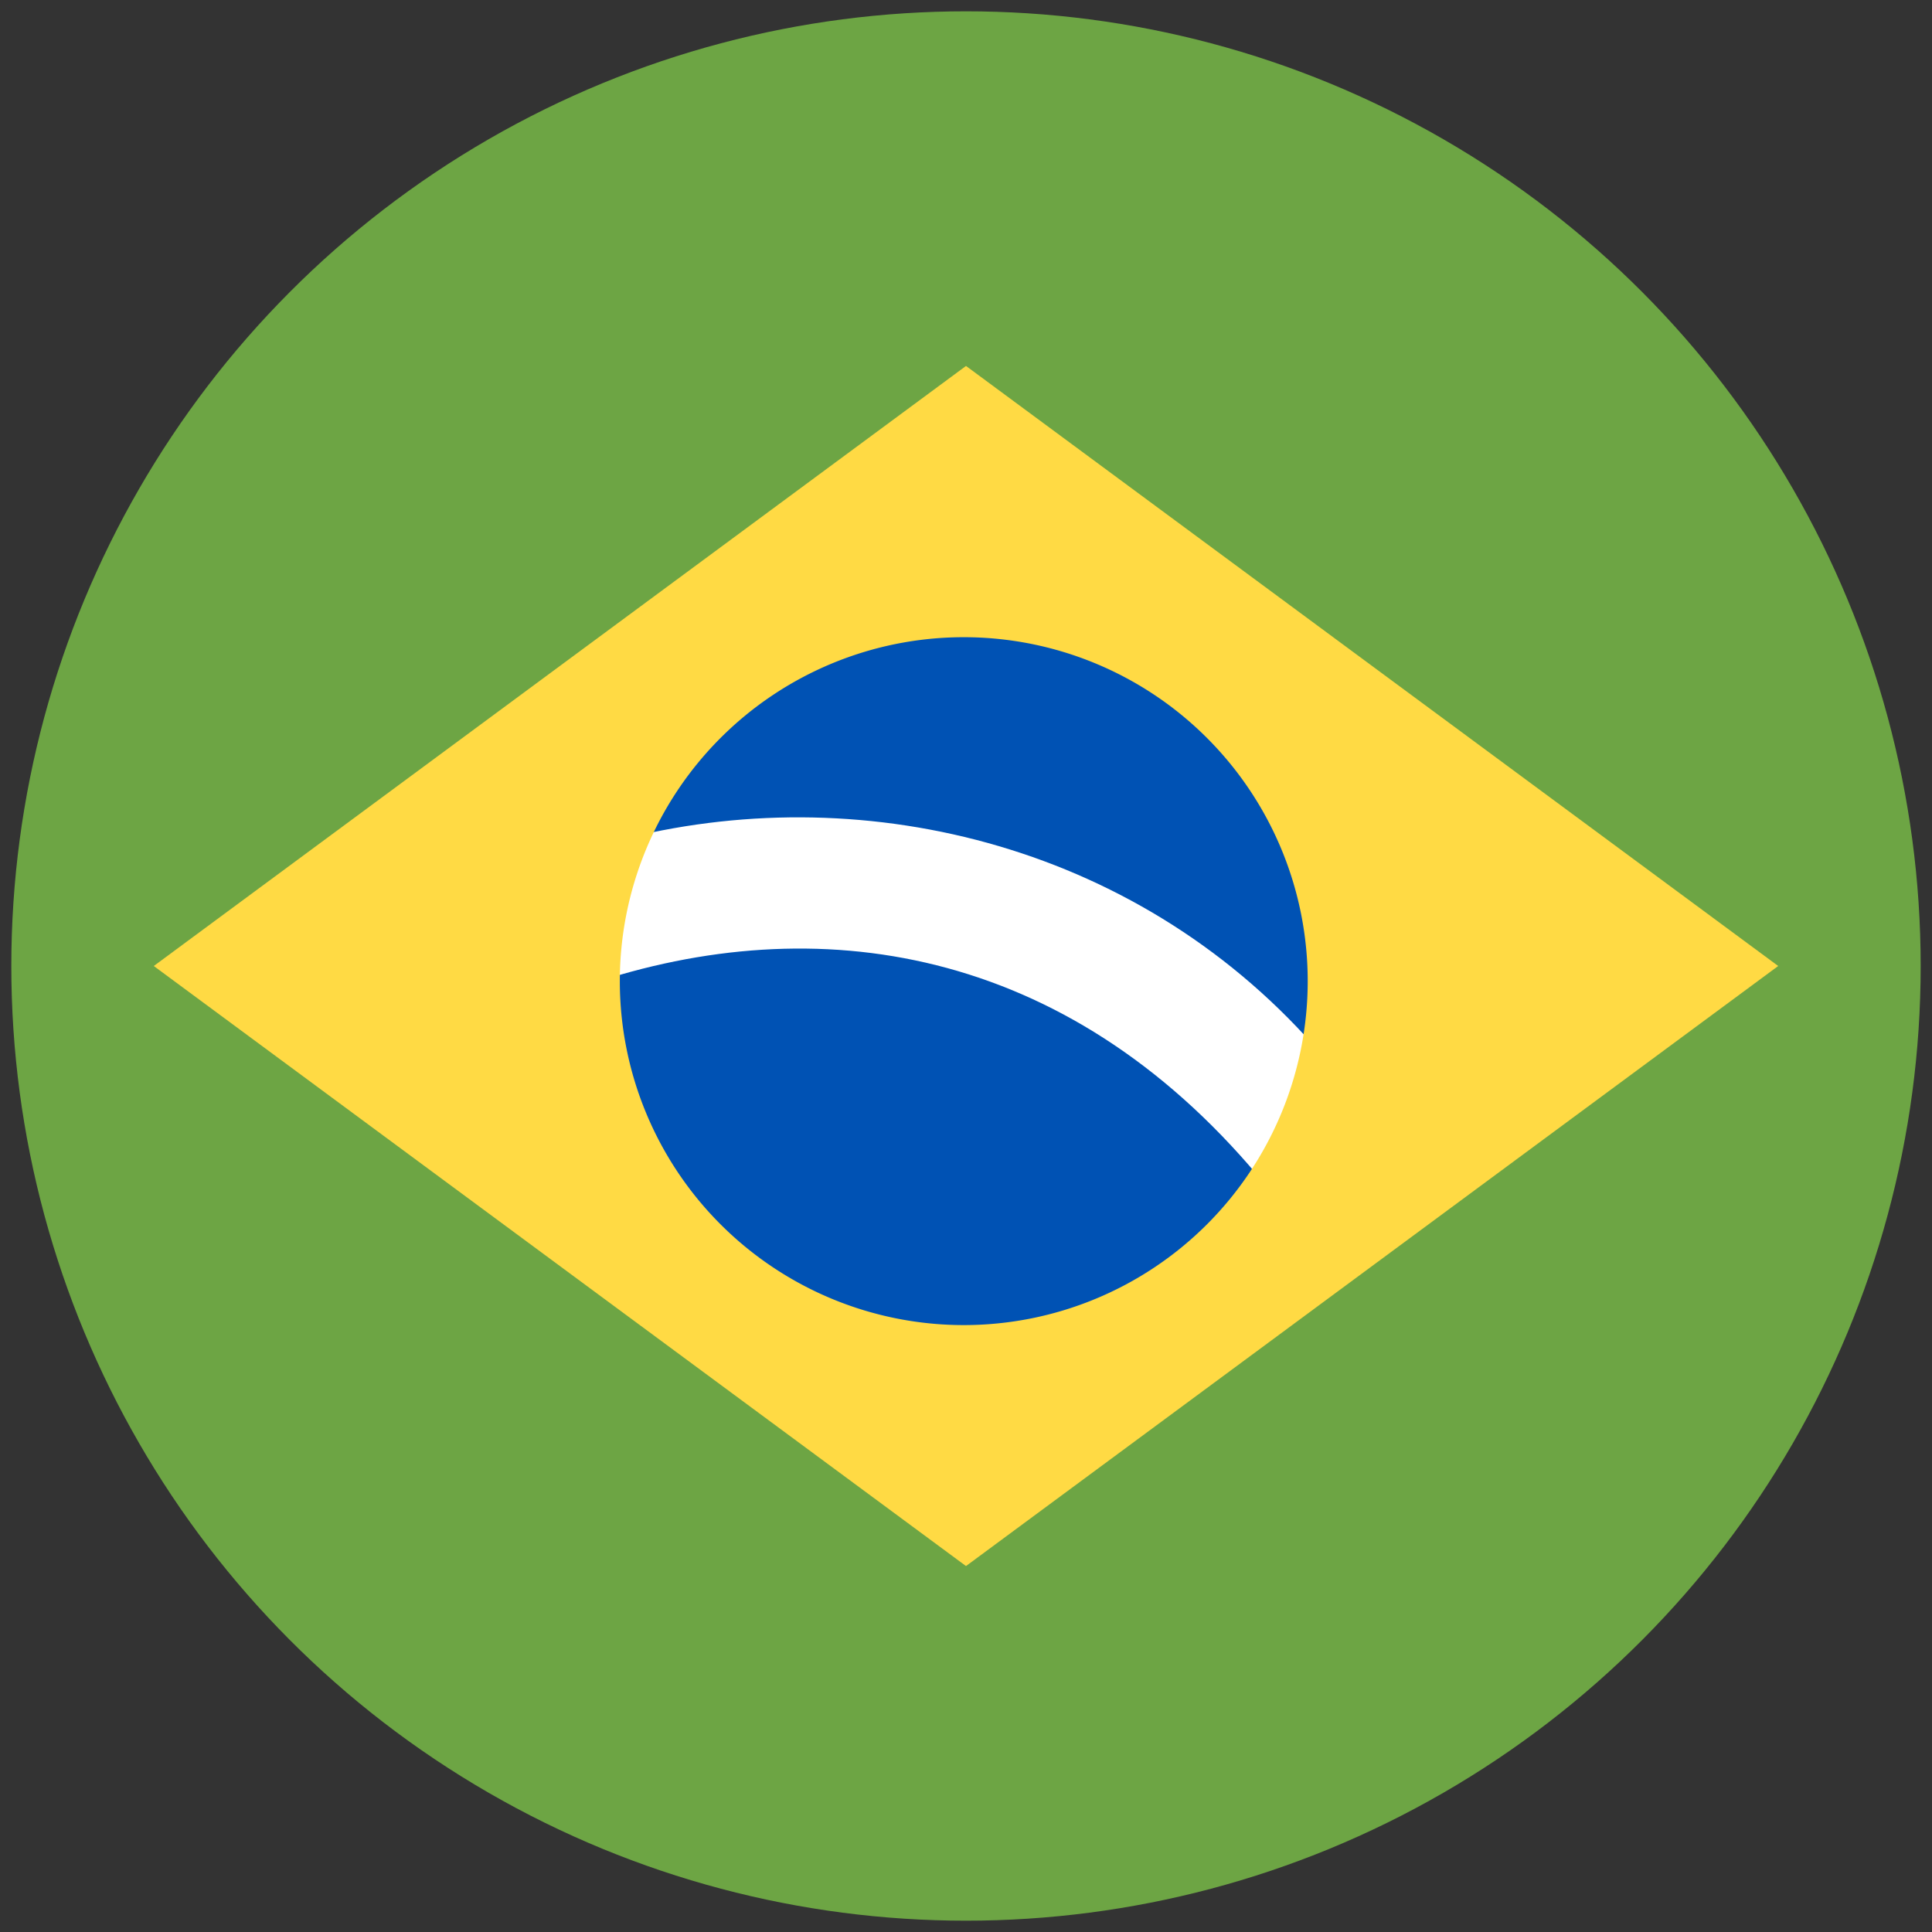
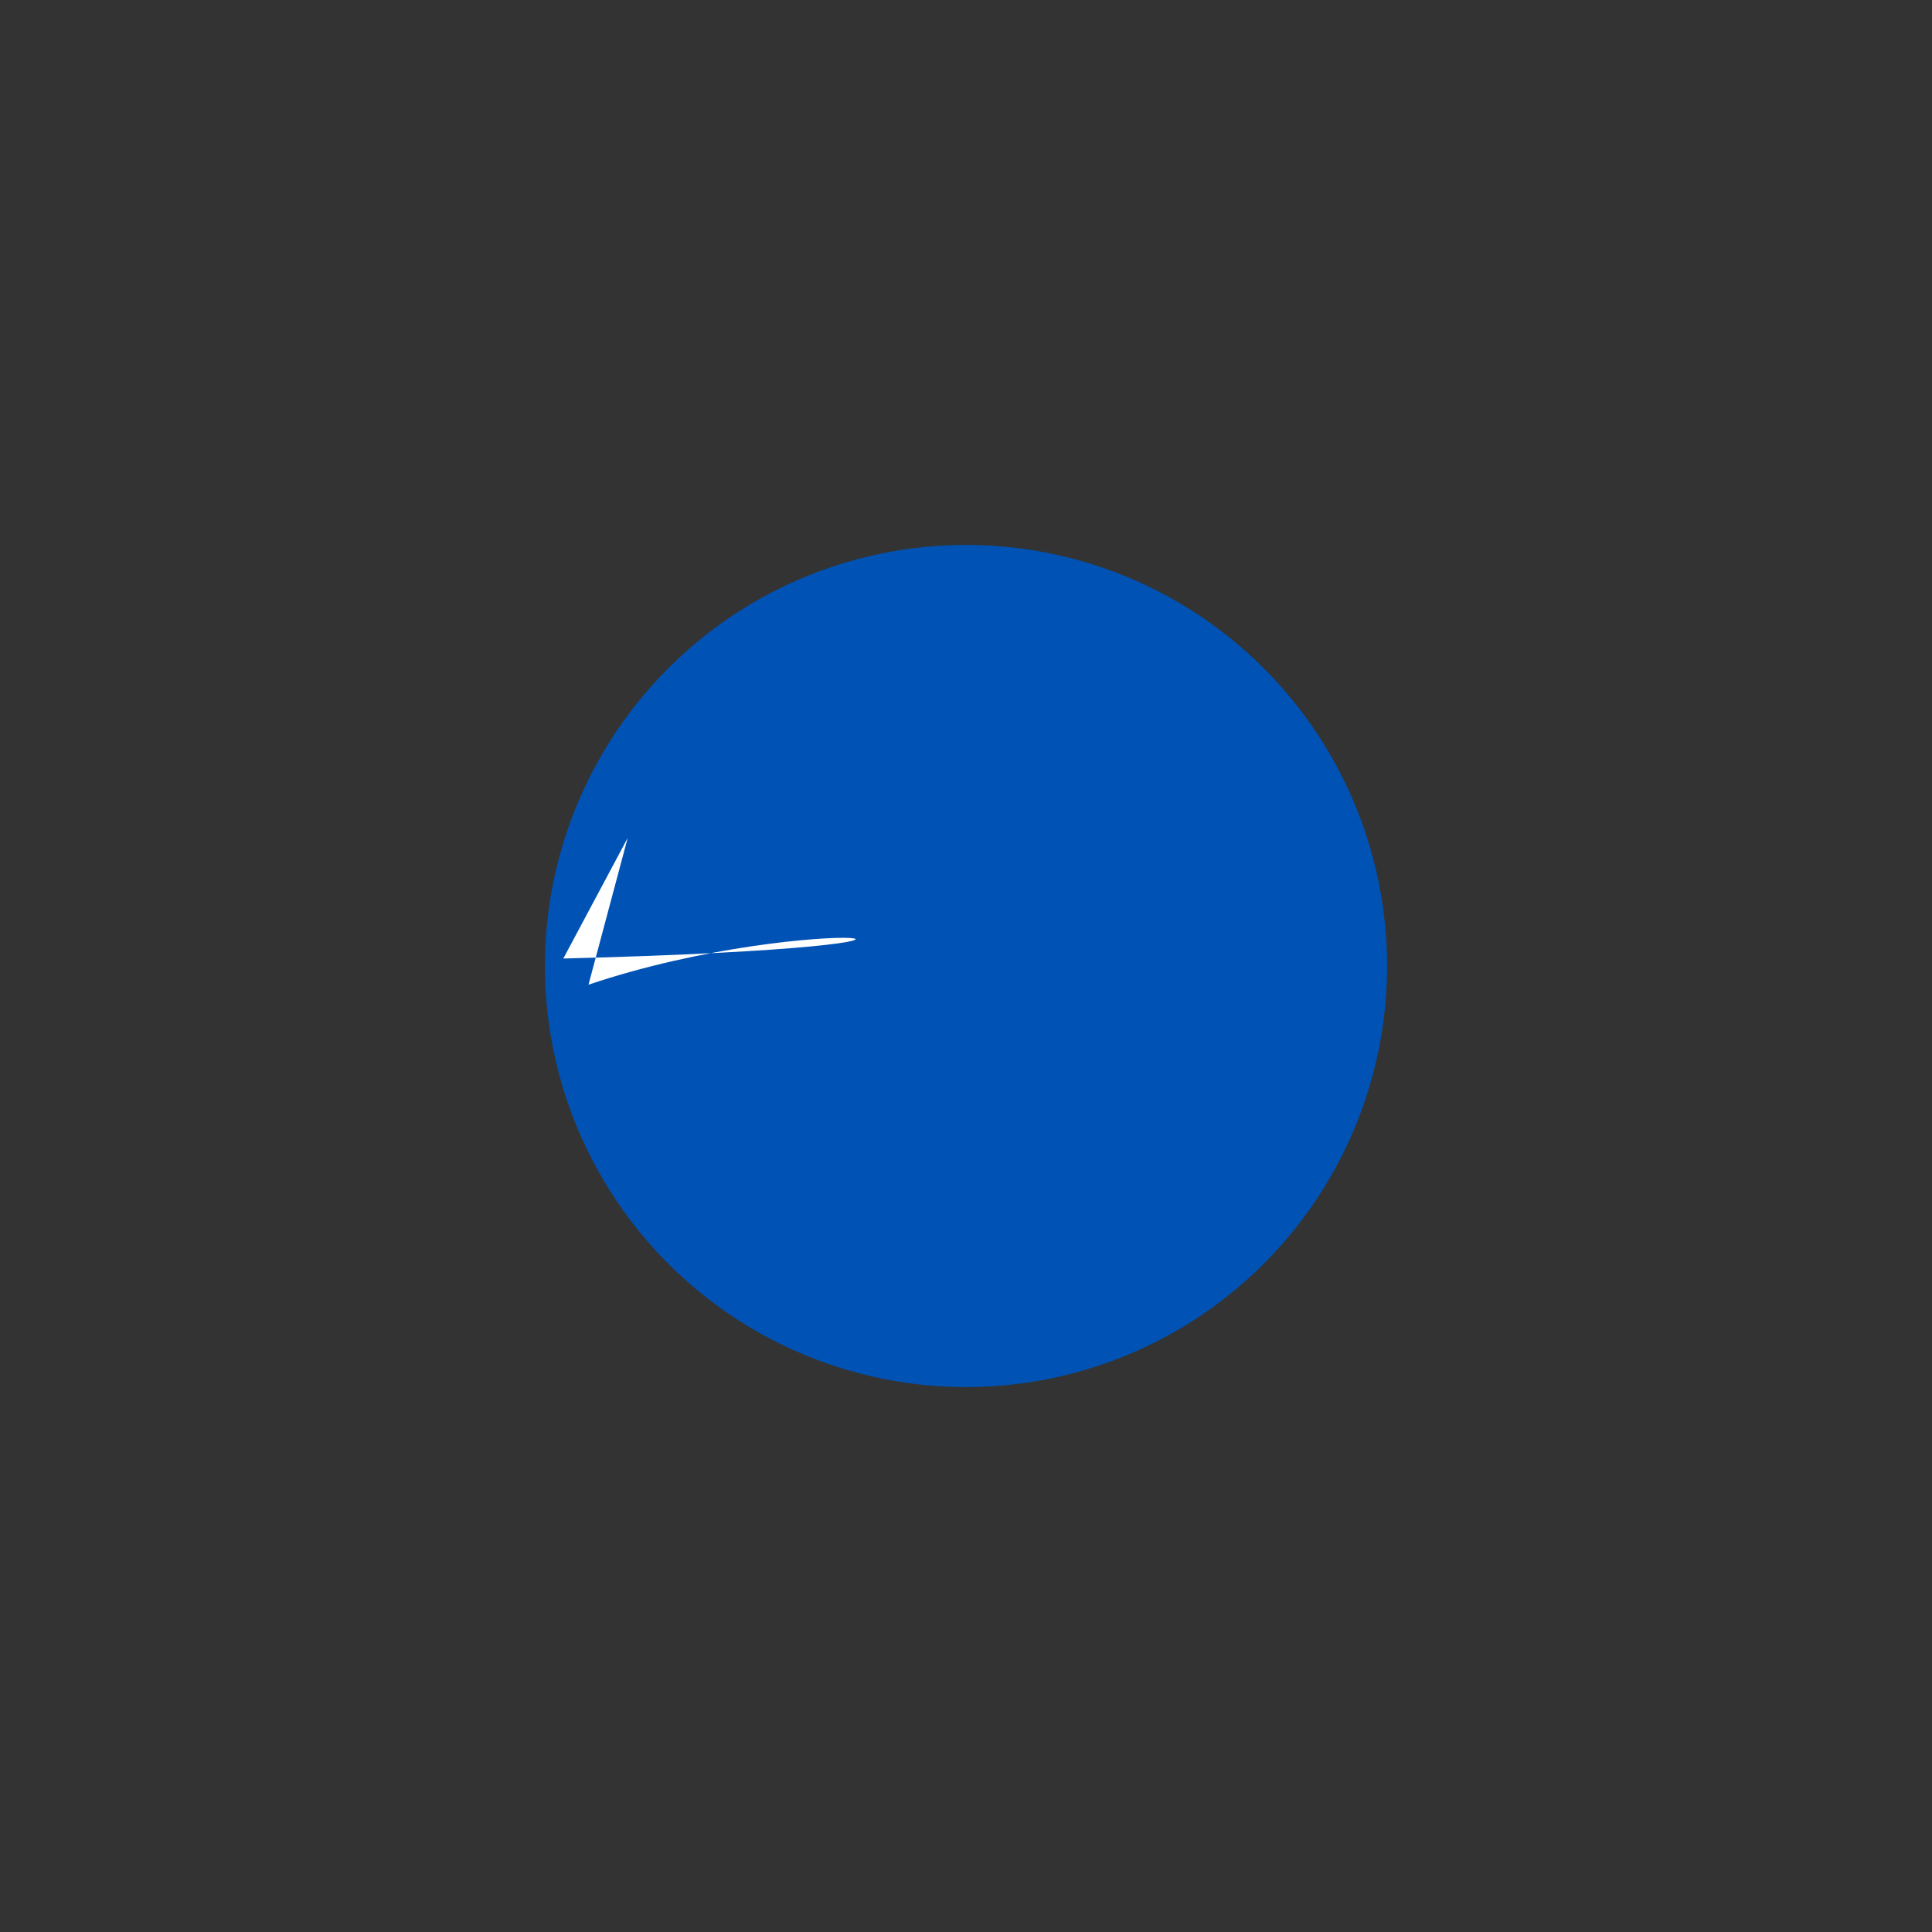
<svg xmlns="http://www.w3.org/2000/svg" xmlns:ns1="http://www.inkscape.org/namespaces/inkscape" xmlns:ns2="http://sodipodi.sourceforge.net/DTD/sodipodi-0.dtd" ns1:version="1.0 (4035a4fb49, 2020-05-01)" ns2:docname="flag-brasil.svg" xml:space="preserve" style="enable-background:new 0 0 512 512;" viewBox="0 0 512 512" y="0px" x="0px" id="Layer_1" version="1.1">
  <rect x="0" y="0" width="512" height="512" fill="#333333" stroke="none" />
  <defs id="defs47" />
  <ns2:namedview ns1:current-layer="Layer_1" ns1:window-maximized="1" ns1:window-y="-8" ns1:window-x="-8" ns1:cy="436.27342" ns1:cx="-248.15952" ns1:zoom="0.58695387" showguides="false" showgrid="false" id="namedview45" ns1:window-height="1017" ns1:window-width="1920" ns1:pageshadow="2" ns1:pageopacity="0" guidetolerance="10" gridtolerance="10" objecttolerance="10" borderopacity="1" bordercolor="#666666" pagecolor="#ffffff" />
-   <path d="M 345.043,796 A 89.043,89.043 0 0 1 256,885.043 89.043,89.043 0 0 1 166.957,796 89.043,89.043 0 0 1 256,706.957 89.043,89.043 0 0 1 345.043,796" style="fill:#f0f0f0" id="circle6" />
  <g id="g14">
</g>
  <g id="g16">
</g>
  <g id="g18">
</g>
  <g id="g20">
</g>
  <g id="g22">
</g>
  <g id="g24">
</g>
  <g id="g26">
</g>
  <g id="g28">
</g>
  <g id="g30">
</g>
  <g id="g32">
</g>
  <g id="g34">
</g>
  <g id="g36">
</g>
  <g id="g38">
</g>
  <g id="g40">
</g>
  <g id="g42">
</g>
-   <circle r="253.001" cy="256" cx="256" id="path875" style="fill:#6da544;fill-opacity:1;stroke-width:2.528;stroke-linejoin:round;stroke-dasharray:5.056, 2.528;paint-order:stroke fill markers" />
  <circle style="opacity:1;fill:#0052b4;fill-opacity:1;stroke-width:1.115;stroke-linejoin:round;stroke-dasharray:2.23, 1.115;paint-order:stroke fill markers" id="circle879" cx="256" cy="256" r="111.593" />
-   <path ns2:nodetypes="ccccc" d="m 166.344,222.061 c 63.914,-15.731 136.943,2.251 184.273,57.807 l -17.063,31.961 C 282.239,250.651 216.36,240.543 155.958,260.956 Z" style="opacity:1;fill:#ffffff;fill-opacity:1;stroke-width:3.272;stroke-linejoin:round;stroke-dasharray:6.544, 3.272;paint-order:stroke fill markers" id="rect881" />
-   <path d="M 256,96.979 40.756,256 256,415.021 471.244,256 Z m -0.865,71.887 a 91.149,91.149 0 0 1 0.273,0 91.149,91.149 0 0 1 91.148,91.148 91.149,91.149 0 0 1 -91.148,91.148 91.149,91.149 0 0 1 -91.148,-91.148 91.149,91.149 0 0 1 90.875,-91.148 z" style="fill:#ffda44;fill-opacity:1;stroke-width:4.397;stroke-linejoin:round;stroke-dasharray:8.794, 4.397;paint-order:stroke fill markers" id="rect877" />
+   <path ns2:nodetypes="ccccc" d="m 166.344,222.061 l -17.063,31.961 C 282.239,250.651 216.36,240.543 155.958,260.956 Z" style="opacity:1;fill:#ffffff;fill-opacity:1;stroke-width:3.272;stroke-linejoin:round;stroke-dasharray:6.544, 3.272;paint-order:stroke fill markers" id="rect881" />
</svg>